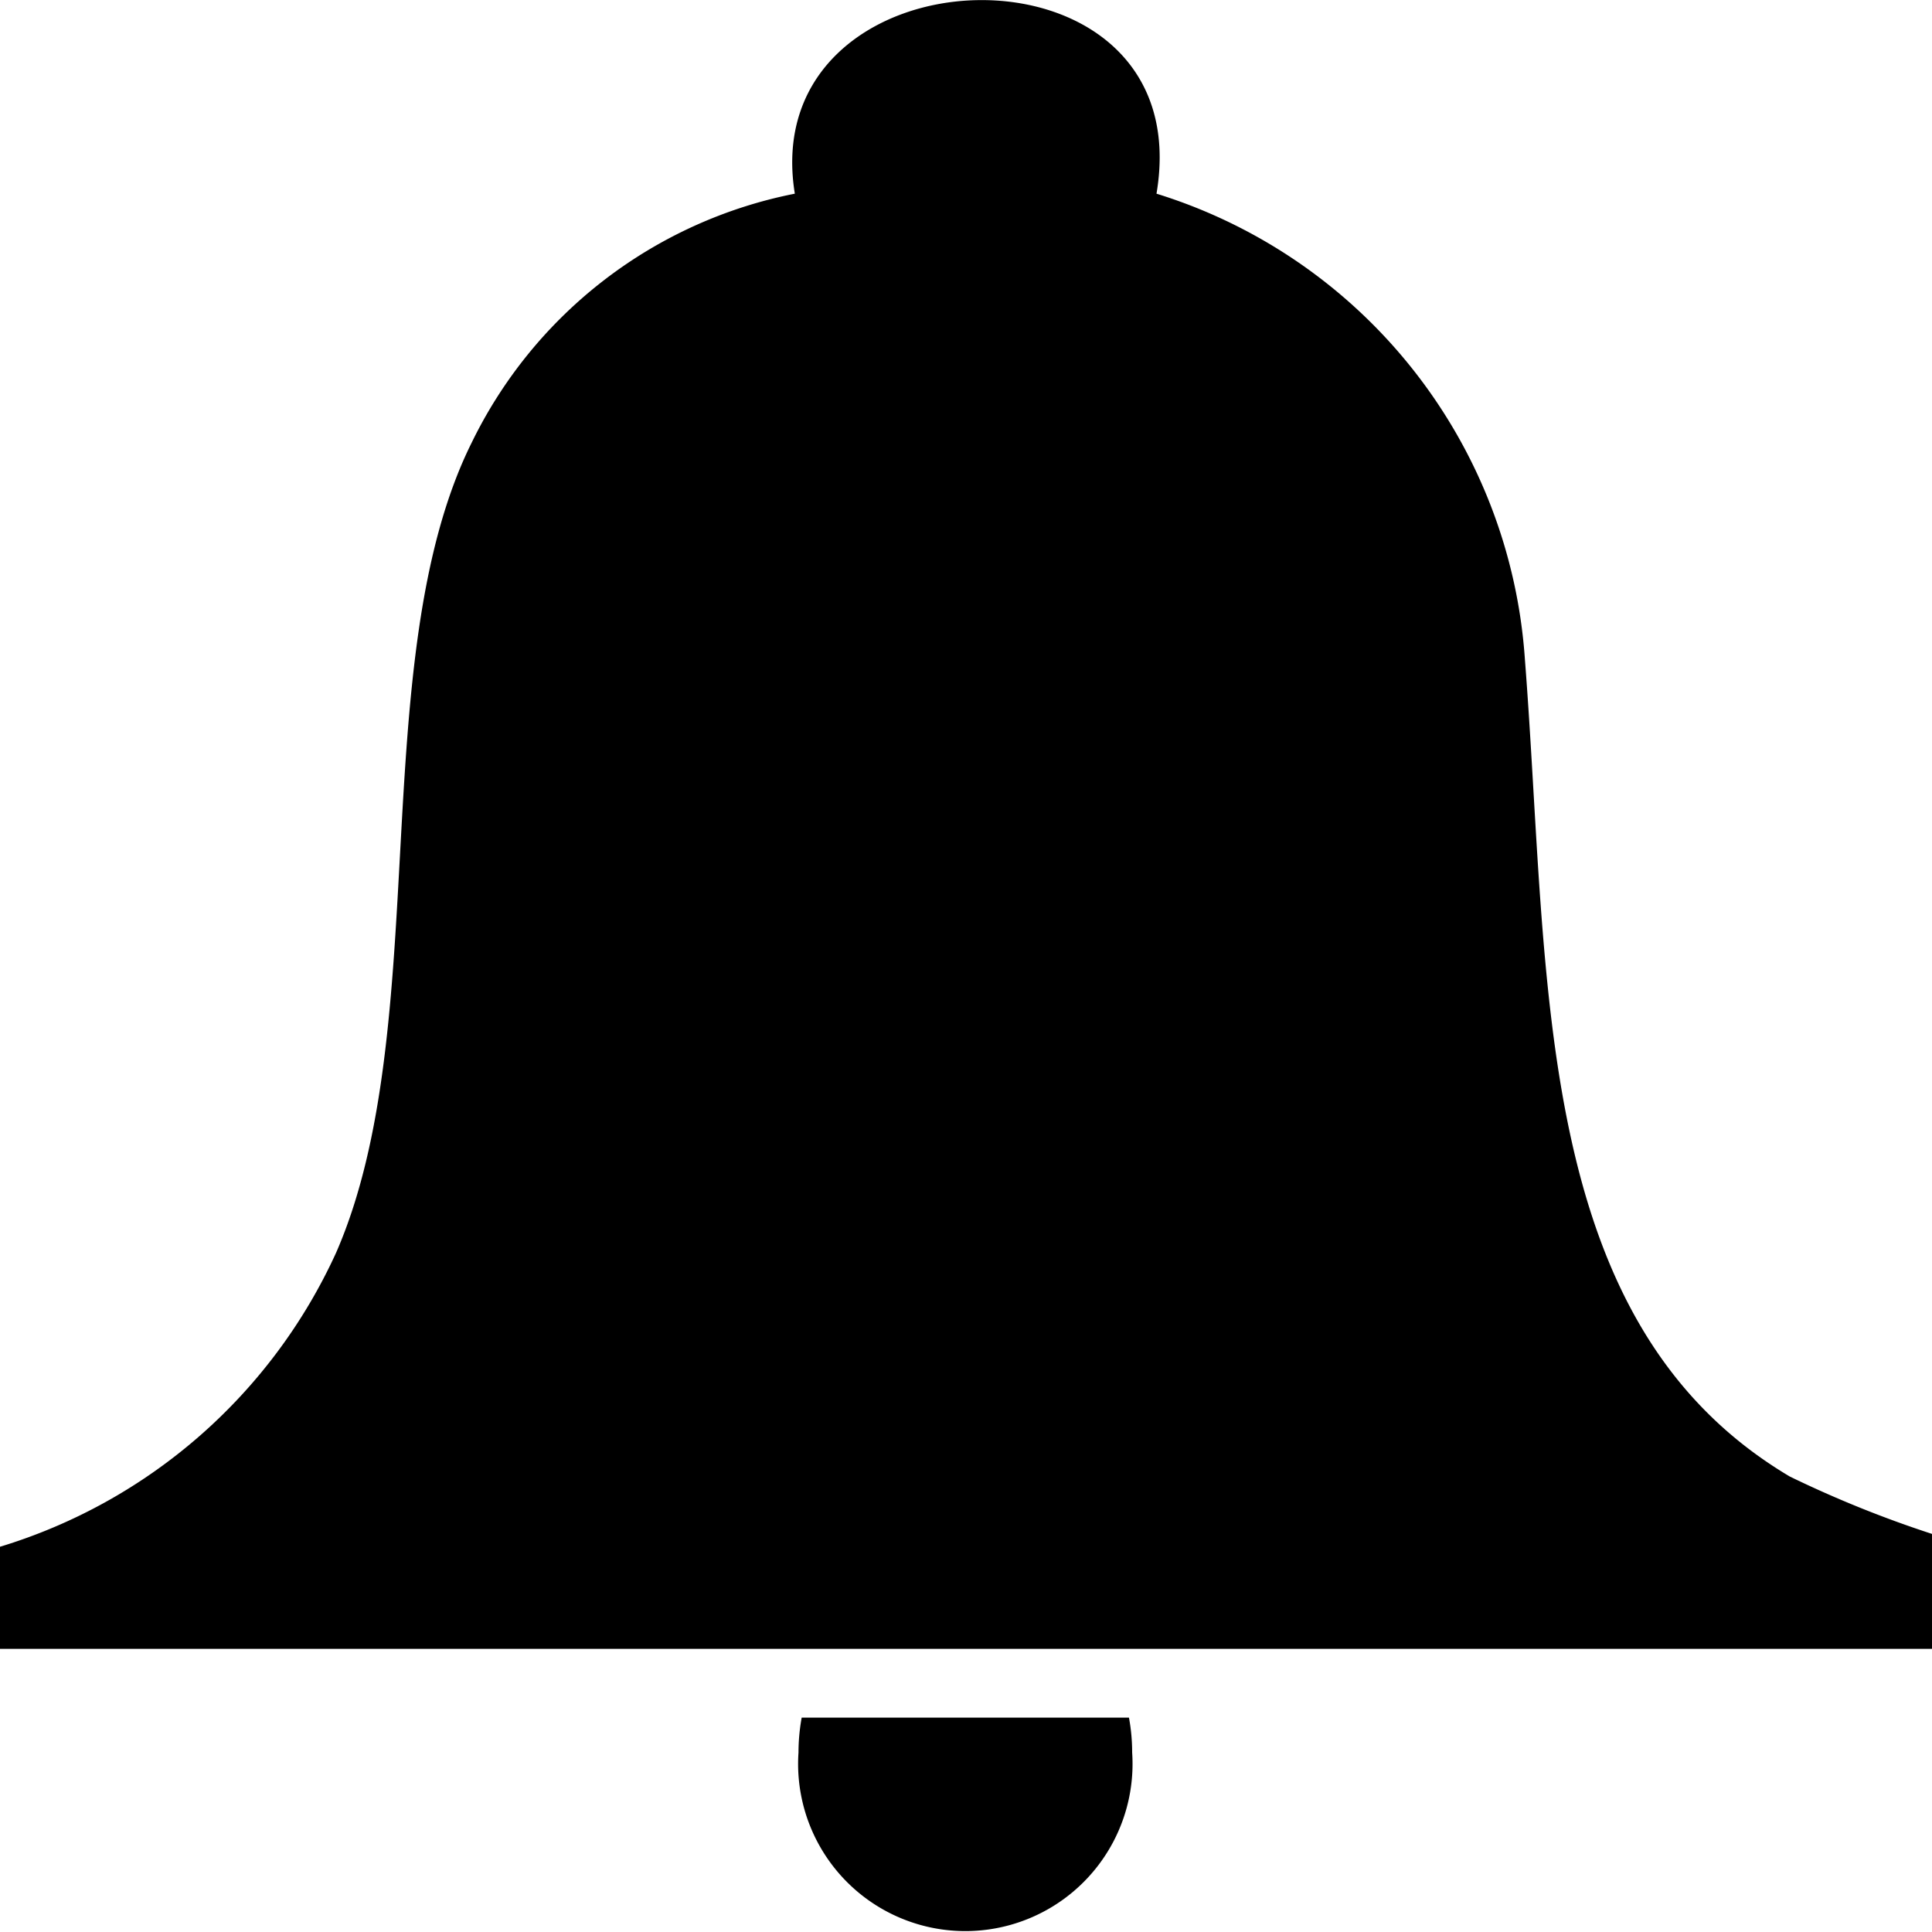
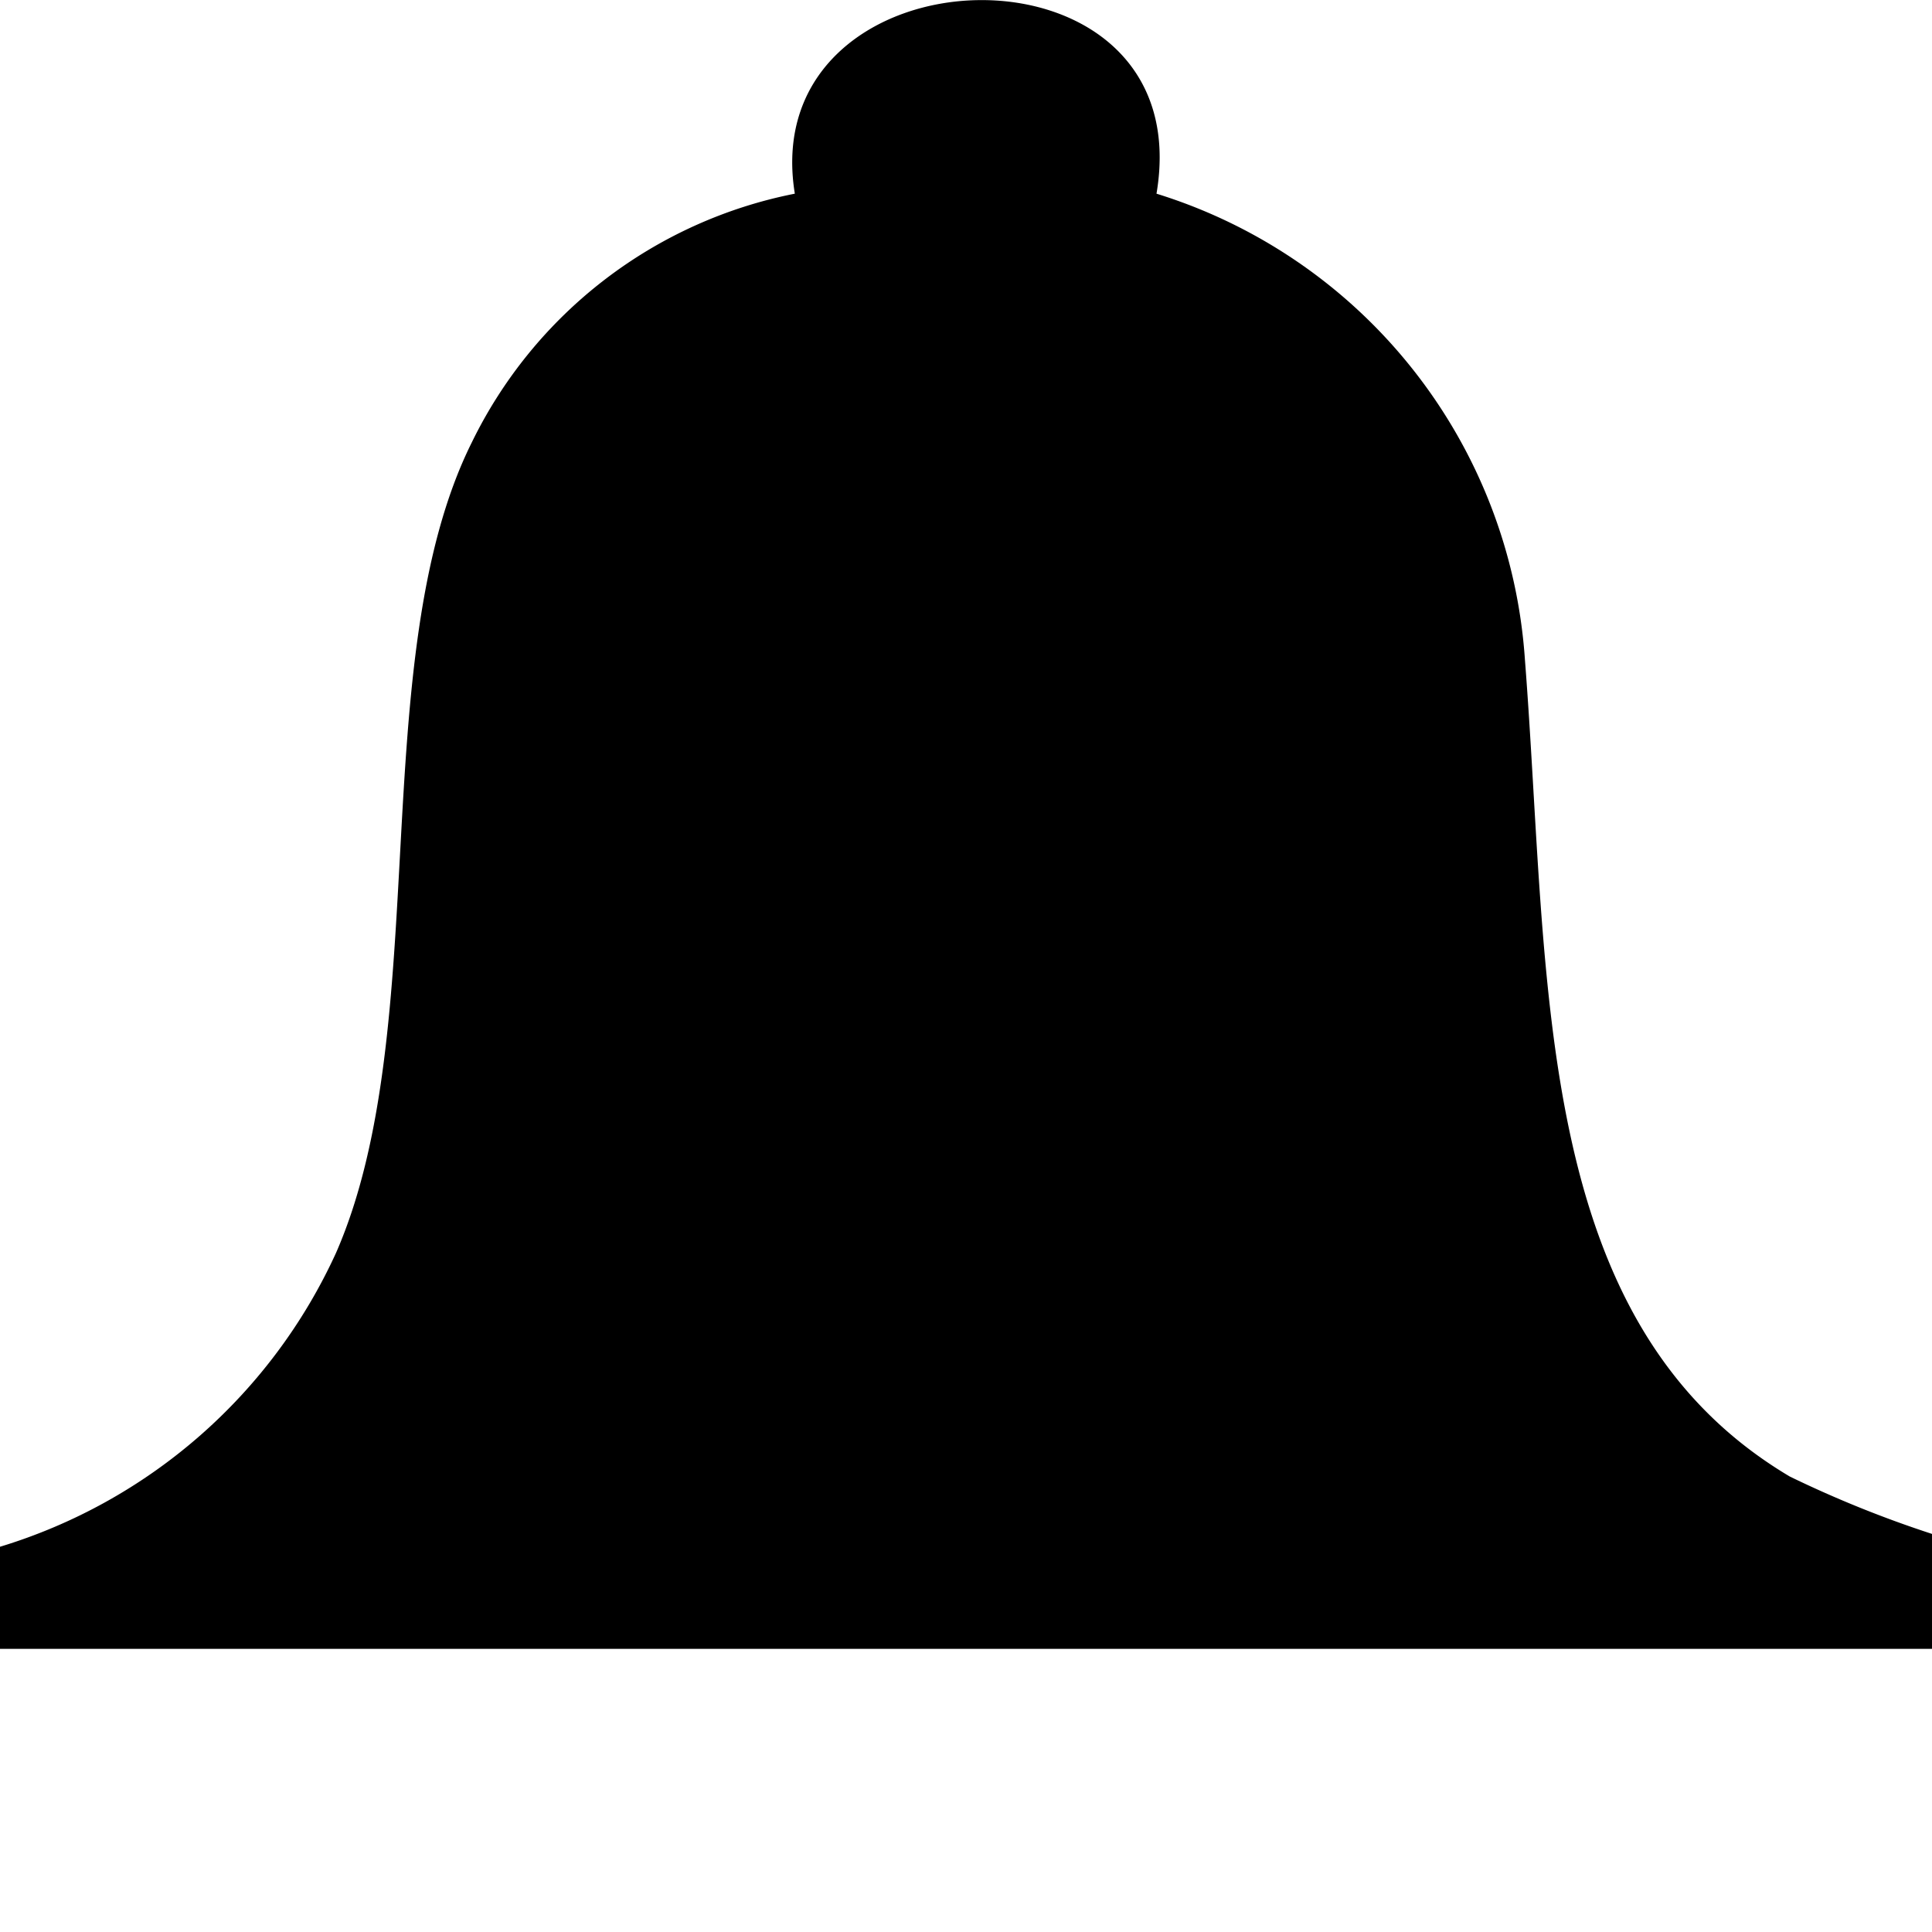
<svg xmlns="http://www.w3.org/2000/svg" width="20" height="20" viewBox="0 0 20 20">
  <g id="Alert_Bell_Icon" data-name="Alert Bell Icon" transform="translate(-6.528 -5.188)">
-     <path id="Path_251" data-name="Path 251" d="M41.466,83.845a2.024,2.024,0,0,0-.033.361,1.731,1.731,0,1,0,3.454,0,1.969,1.969,0,0,0-.033-.361Z" transform="translate(-26.639 -60.876)" fill-rule="evenodd" />
    <path id="Path_252" data-name="Path 252" d="M14.756,7.193A4.74,4.74,0,0,0,11.411,9.77c-1.116,2.243-.379,6.047-1.405,8.389A5.621,5.621,0,0,1,6.528,21.2v1.057c6.465,0,13.313,0,20,0v-1.19a11.56,11.56,0,0,1-1.472-.594c-2.685-1.594-2.482-5.116-2.742-8.456A5.434,5.434,0,0,0,18.5,7.193C18.965,4.443,14.336,4.6,14.756,7.193Z" transform="translate(0 0)" fill-rule="evenodd" />
  </g>
</svg>